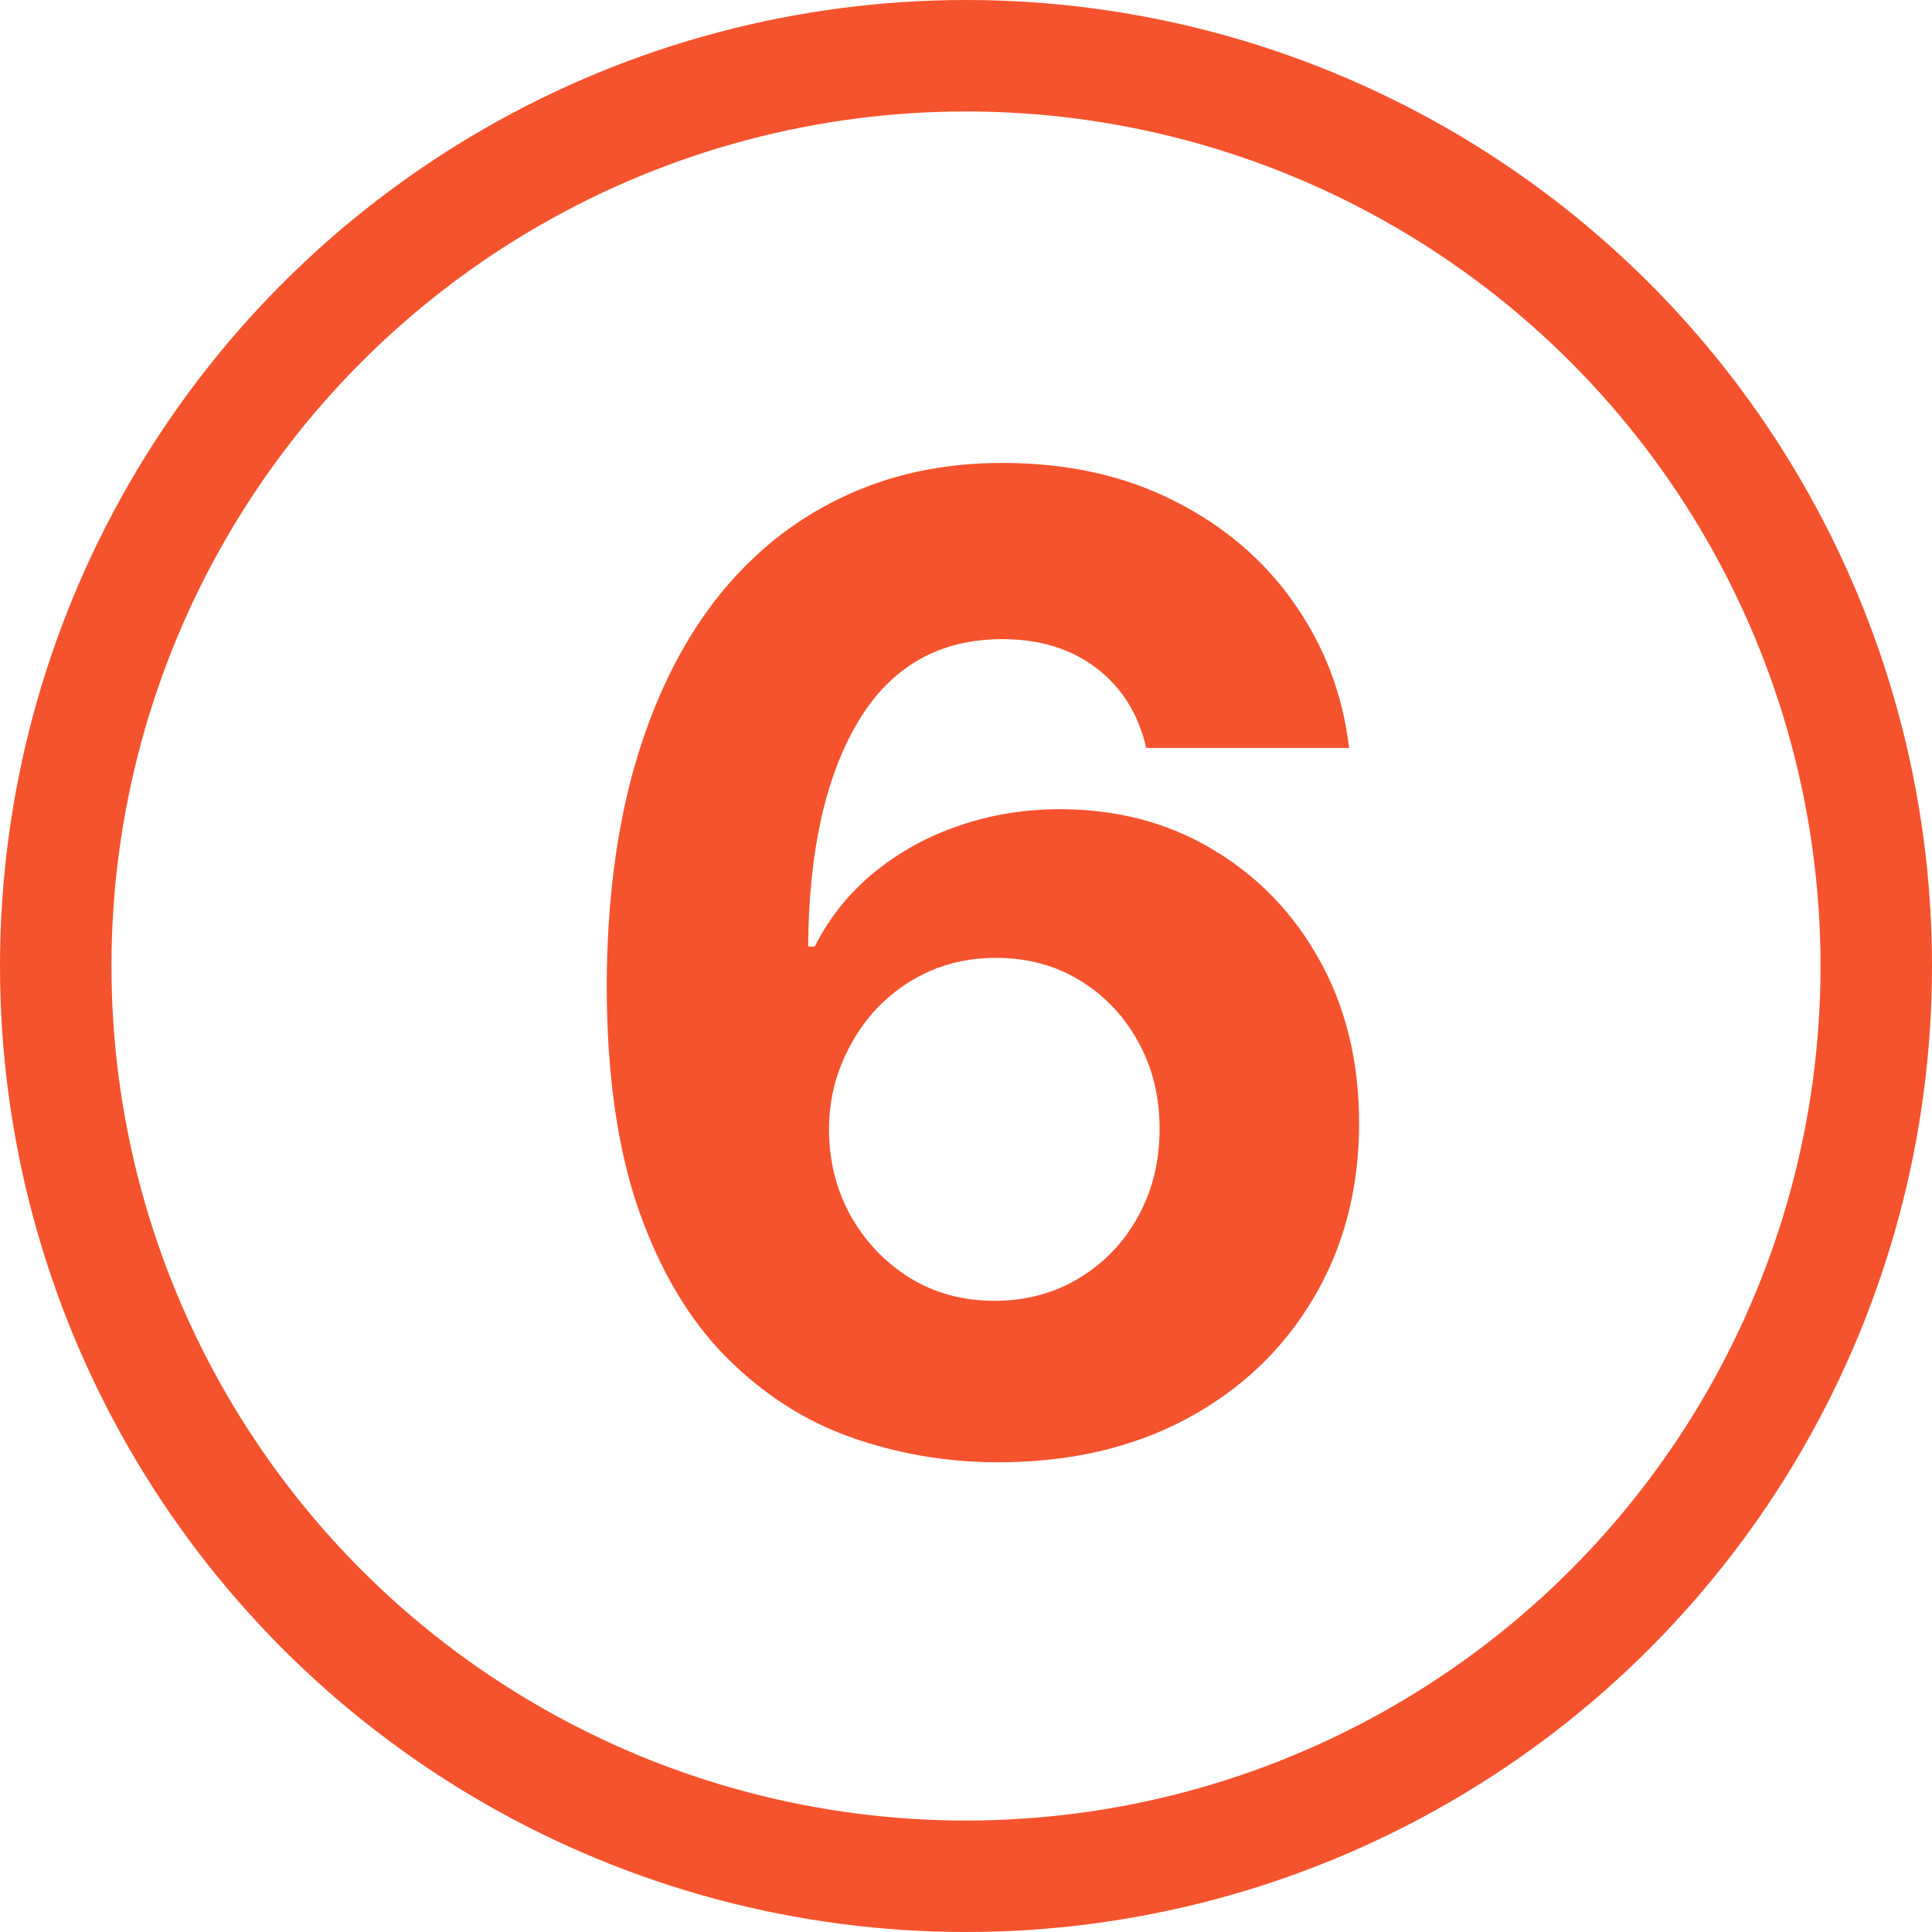
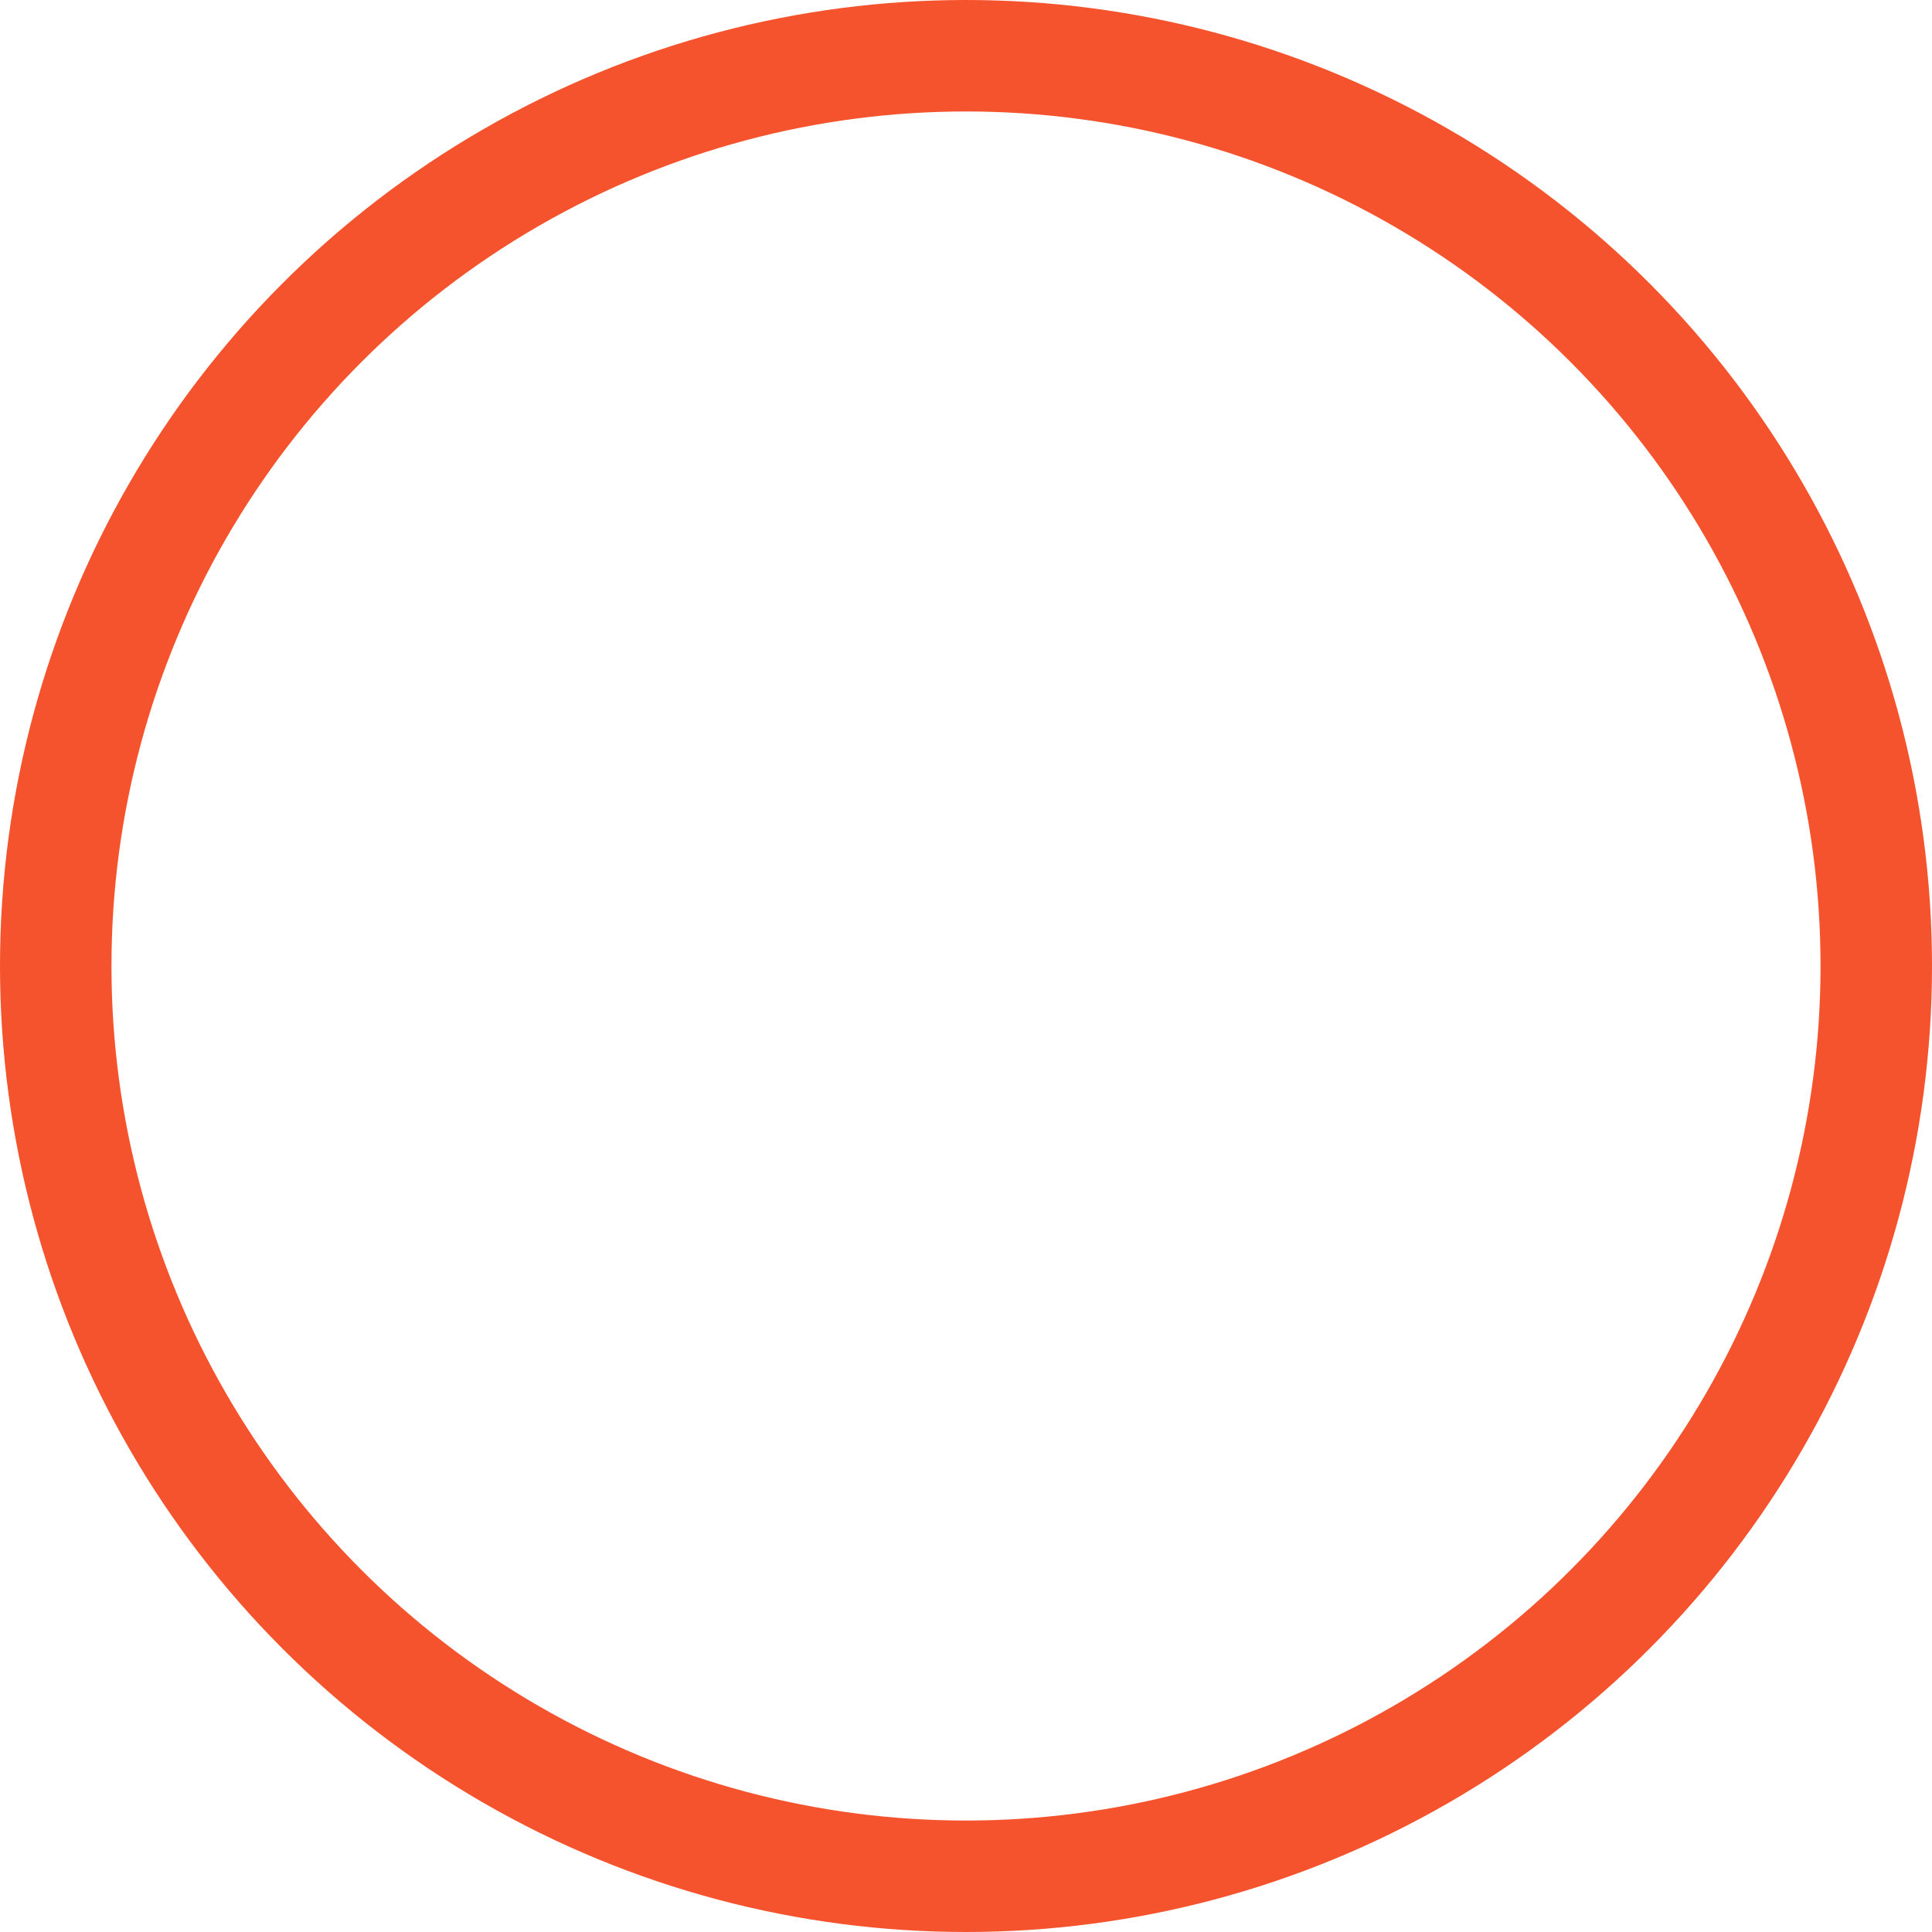
<svg xmlns="http://www.w3.org/2000/svg" width="52" height="52" viewBox="0 0 52 52" fill="none">
  <circle cx="26" cy="26" r="24.5" stroke="#F5532D" stroke-width="3" />
-   <path d="M26.788 39.358C25.441 39.349 24.141 39.124 22.889 38.68C21.644 38.237 20.528 37.517 19.539 36.52C18.55 35.523 17.766 34.202 17.187 32.557C16.616 30.912 16.33 28.892 16.33 26.497C16.339 24.298 16.59 22.334 17.084 20.604C17.587 18.865 18.303 17.391 19.232 16.18C20.17 14.97 21.291 14.05 22.595 13.419C23.898 12.78 25.36 12.46 26.979 12.46C28.727 12.46 30.269 12.801 31.607 13.483C32.945 14.156 34.019 15.072 34.829 16.232C35.647 17.391 36.141 18.69 36.312 20.131H30.853C30.64 19.219 30.192 18.503 29.511 17.983C28.829 17.463 27.985 17.203 26.979 17.203C25.275 17.203 23.979 17.945 23.093 19.428C22.215 20.91 21.768 22.926 21.751 25.474H21.93C22.322 24.699 22.85 24.038 23.515 23.493C24.188 22.939 24.951 22.517 25.803 22.227C26.664 21.929 27.572 21.78 28.526 21.78C30.077 21.78 31.458 22.146 32.668 22.879C33.879 23.604 34.833 24.601 35.532 25.871C36.231 27.141 36.58 28.594 36.58 30.23C36.58 32.003 36.167 33.58 35.34 34.96C34.522 36.341 33.376 37.423 31.901 38.207C30.435 38.983 28.731 39.367 26.788 39.358ZM26.762 35.011C27.614 35.011 28.377 34.807 29.05 34.398C29.724 33.989 30.252 33.435 30.636 32.736C31.019 32.037 31.211 31.253 31.211 30.384C31.211 29.514 31.019 28.734 30.636 28.044C30.261 27.354 29.741 26.804 29.076 26.395C28.411 25.986 27.653 25.781 26.8 25.781C26.161 25.781 25.569 25.901 25.023 26.139C24.486 26.378 24.014 26.71 23.604 27.136C23.204 27.562 22.889 28.057 22.658 28.619C22.428 29.173 22.313 29.766 22.313 30.396C22.313 31.24 22.505 32.011 22.889 32.71C23.28 33.409 23.809 33.967 24.474 34.385C25.147 34.803 25.91 35.011 26.762 35.011Z" fill="#F5532D" />
</svg>